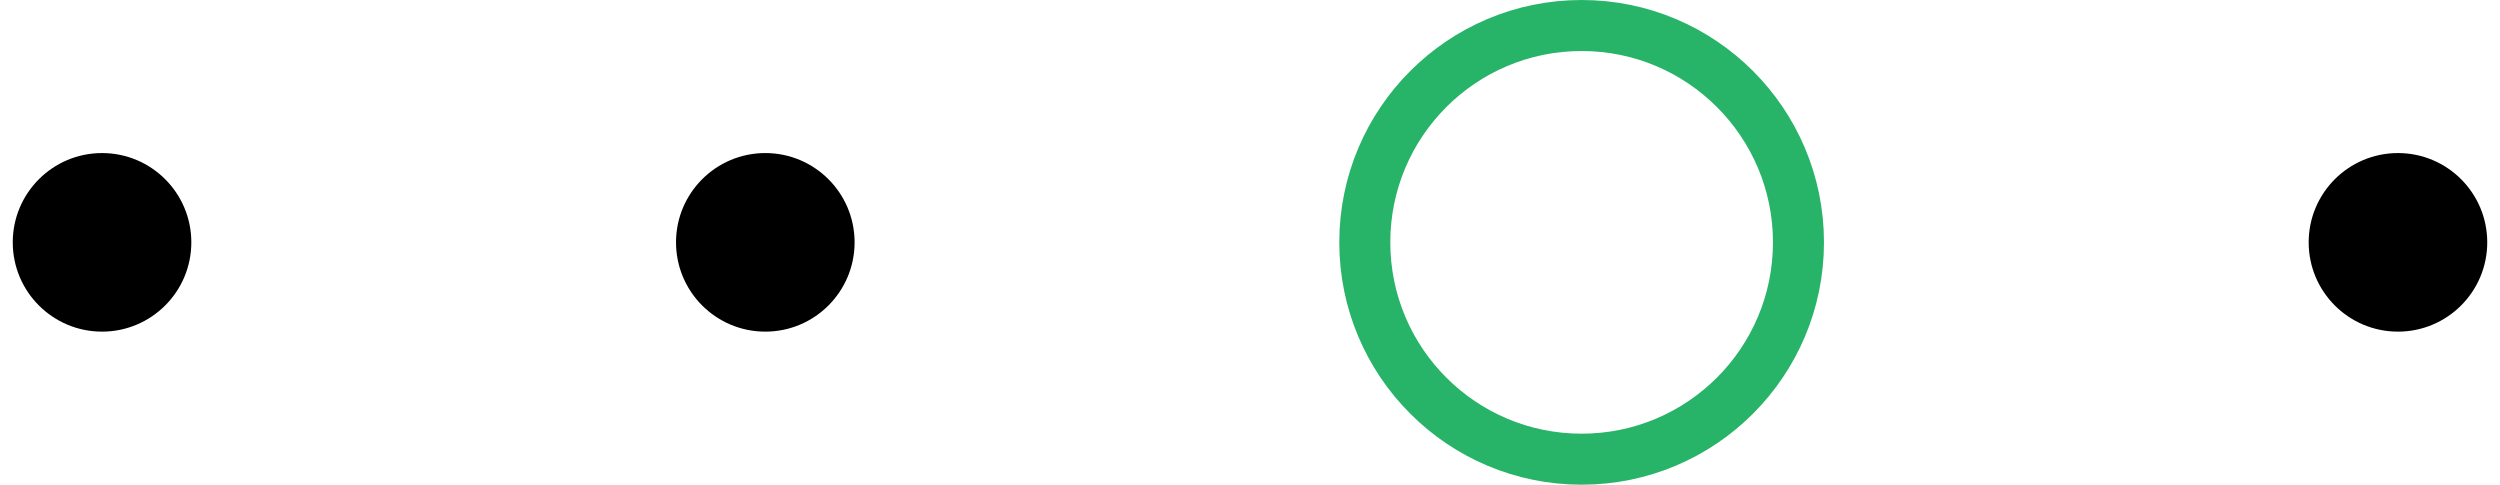
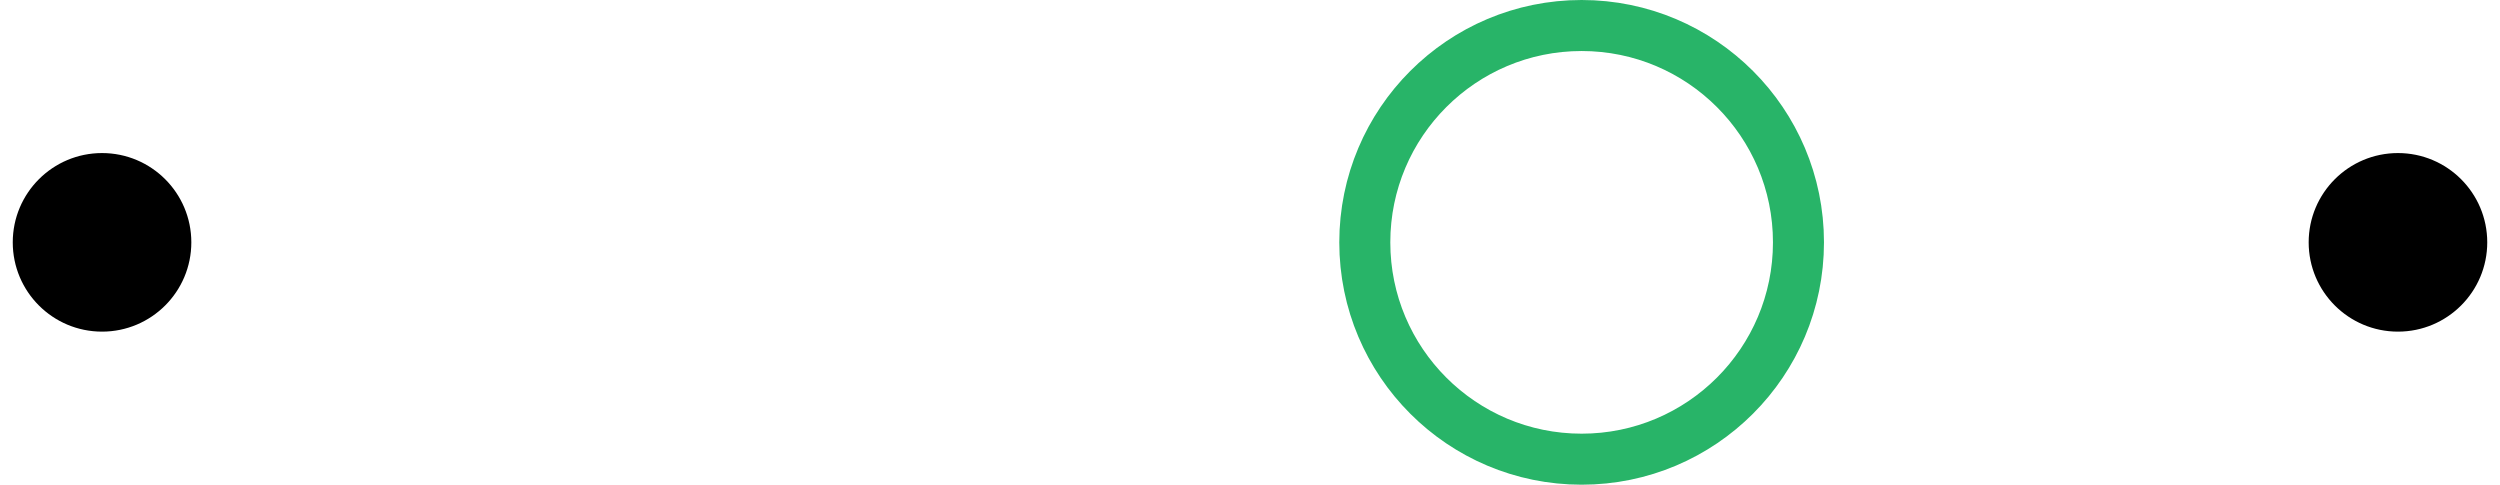
<svg xmlns="http://www.w3.org/2000/svg" width="98" height="19" viewBox="0 0 98 19" fill="none">
  <circle cx="94" cy="9.5" r="3.5" transform="rotate(90 94 9.5)" fill="black" />
  <circle cx="62" cy="9.5" r="8.5" transform="rotate(90 62 9.5)" stroke="#28B468" stroke-width="2" />
-   <circle cx="30" cy="9.5" r="3.5" transform="rotate(90 30 9.5)" fill="black" />
  <circle cx="4" cy="9.5" r="3.5" transform="rotate(90 4 9.5)" fill="black" />
</svg>